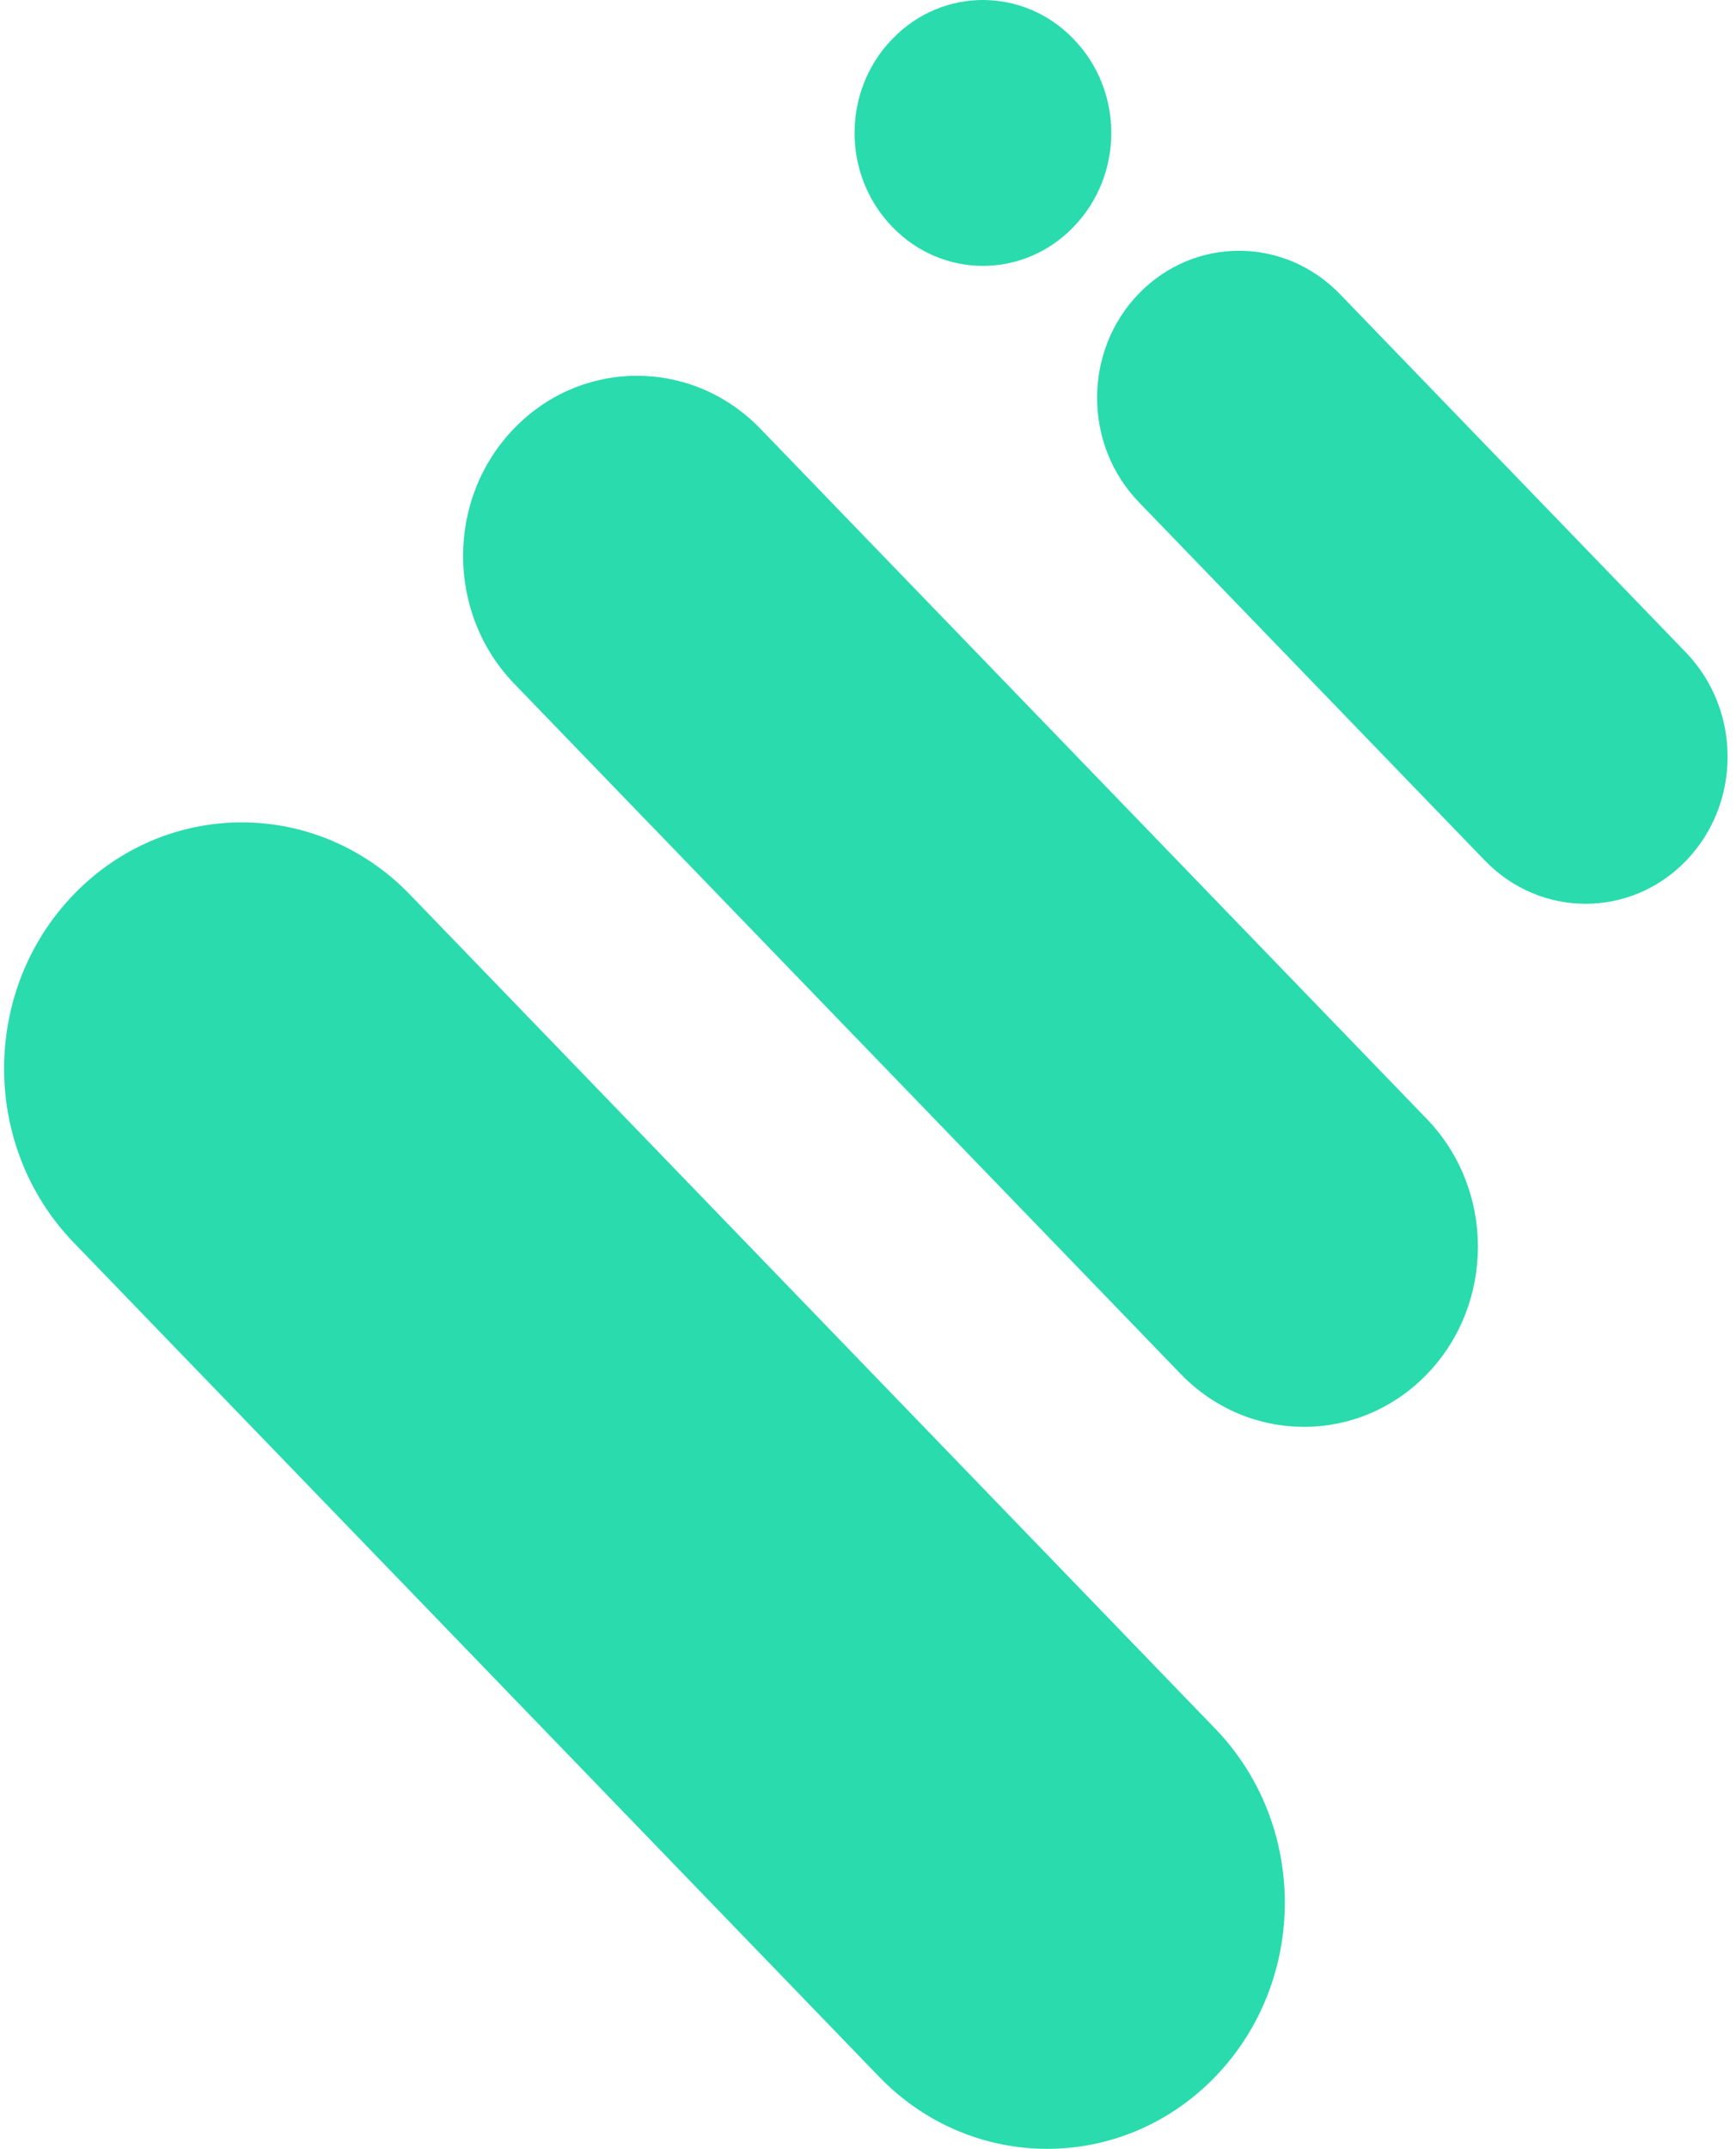
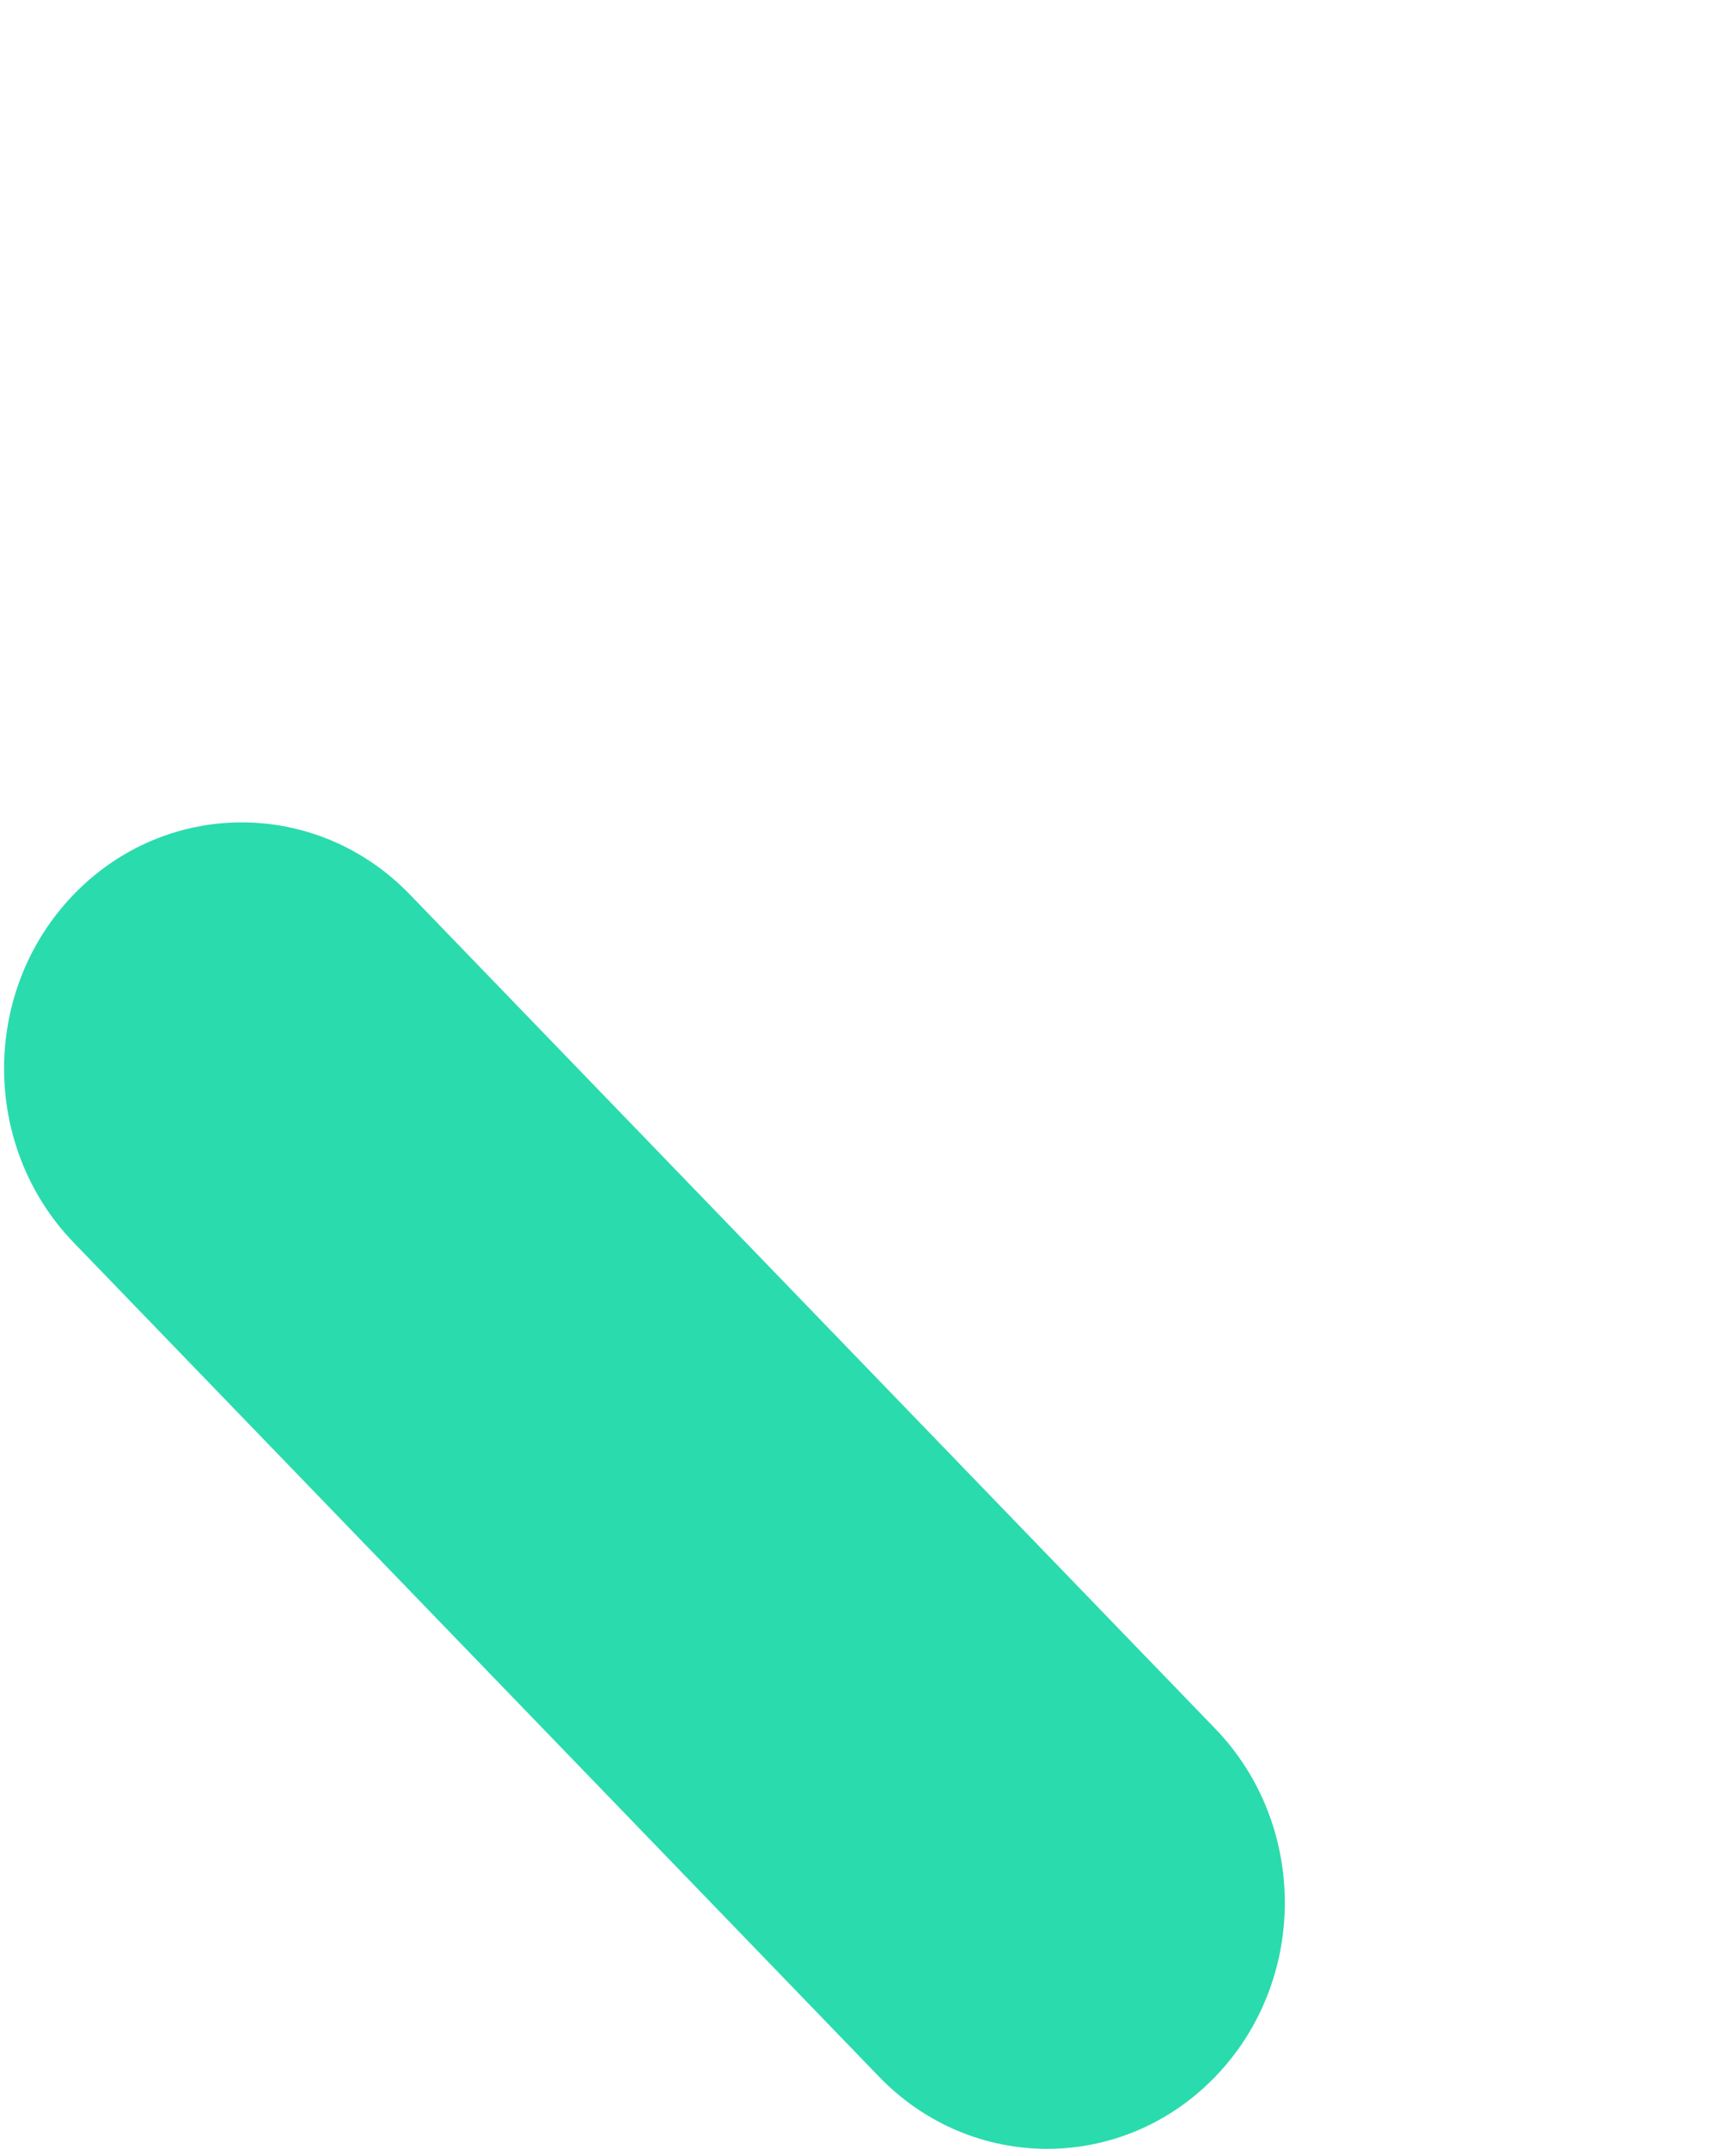
<svg xmlns="http://www.w3.org/2000/svg" width="97" height="120" viewBox="0 0 97 120" fill="none">
-   <path d="M74.866 16.421C71.757 13.204 66.723 13.197 63.622 16.407C60.521 19.617 60.527 24.828 63.636 28.046L82.966 48.054C86.074 51.272 91.108 51.278 94.209 48.068C97.31 44.858 97.304 39.648 94.196 36.43L74.866 16.421Z" fill="#2ADBAD" />
-   <path d="M42.489 23.944C38.683 20.004 32.518 19.998 28.72 23.93C24.921 27.862 24.927 34.243 28.733 38.183L65.965 76.722C69.771 80.662 75.936 80.669 79.735 76.737C83.533 72.805 83.527 66.423 79.721 62.483L42.489 23.944Z" fill="#2ADBAD" />
  <path d="M22.899 49.951C17.712 44.583 9.304 44.583 4.118 49.951C-1.068 55.32 -1.068 64.023 4.118 69.391L49.12 115.974C54.306 121.342 62.714 121.342 67.9 115.974C73.087 110.606 73.087 101.902 67.9 96.534L22.899 49.951Z" fill="#2ADBAD" />
-   <path d="M49.87 2.166L49.842 2.195C47.052 5.083 47.052 9.765 49.842 12.653L49.87 12.682C52.66 15.57 57.184 15.57 59.974 12.682L60.001 12.653C62.792 9.765 62.792 5.083 60.001 2.195L59.974 2.166C57.184 -0.722 52.66 -0.722 49.87 2.166Z" fill="#2ADBAD" />
</svg>